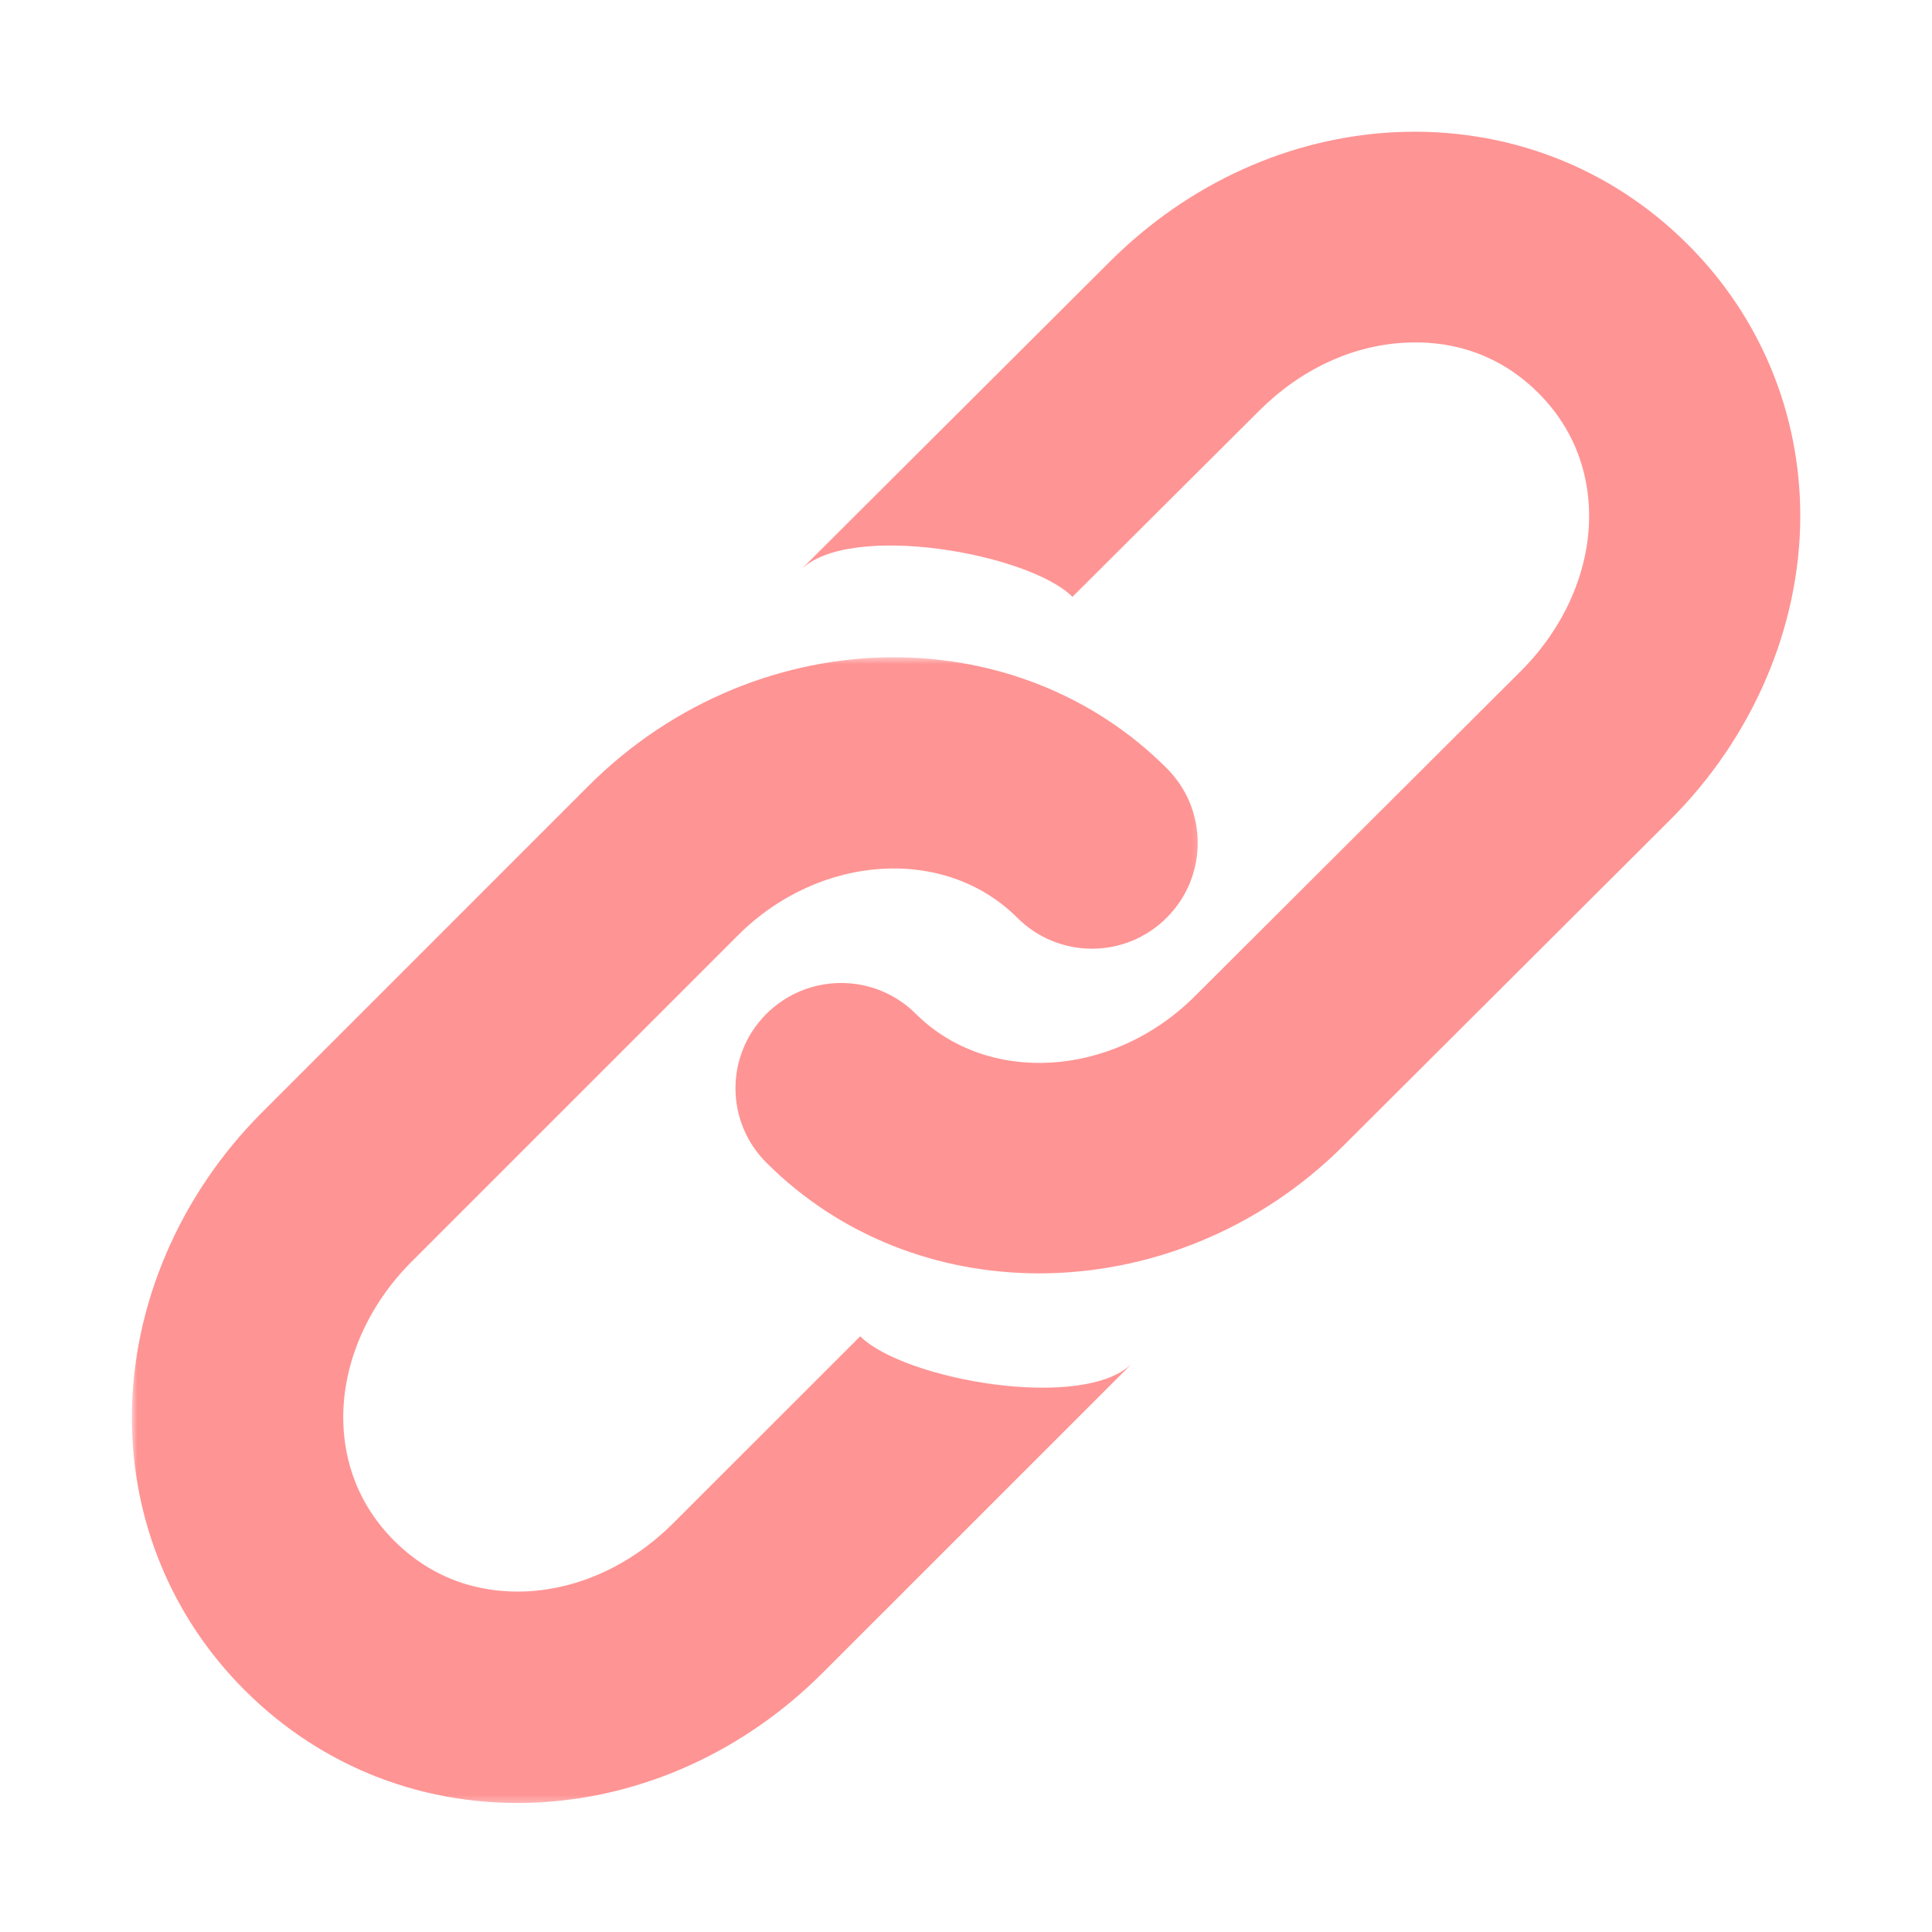
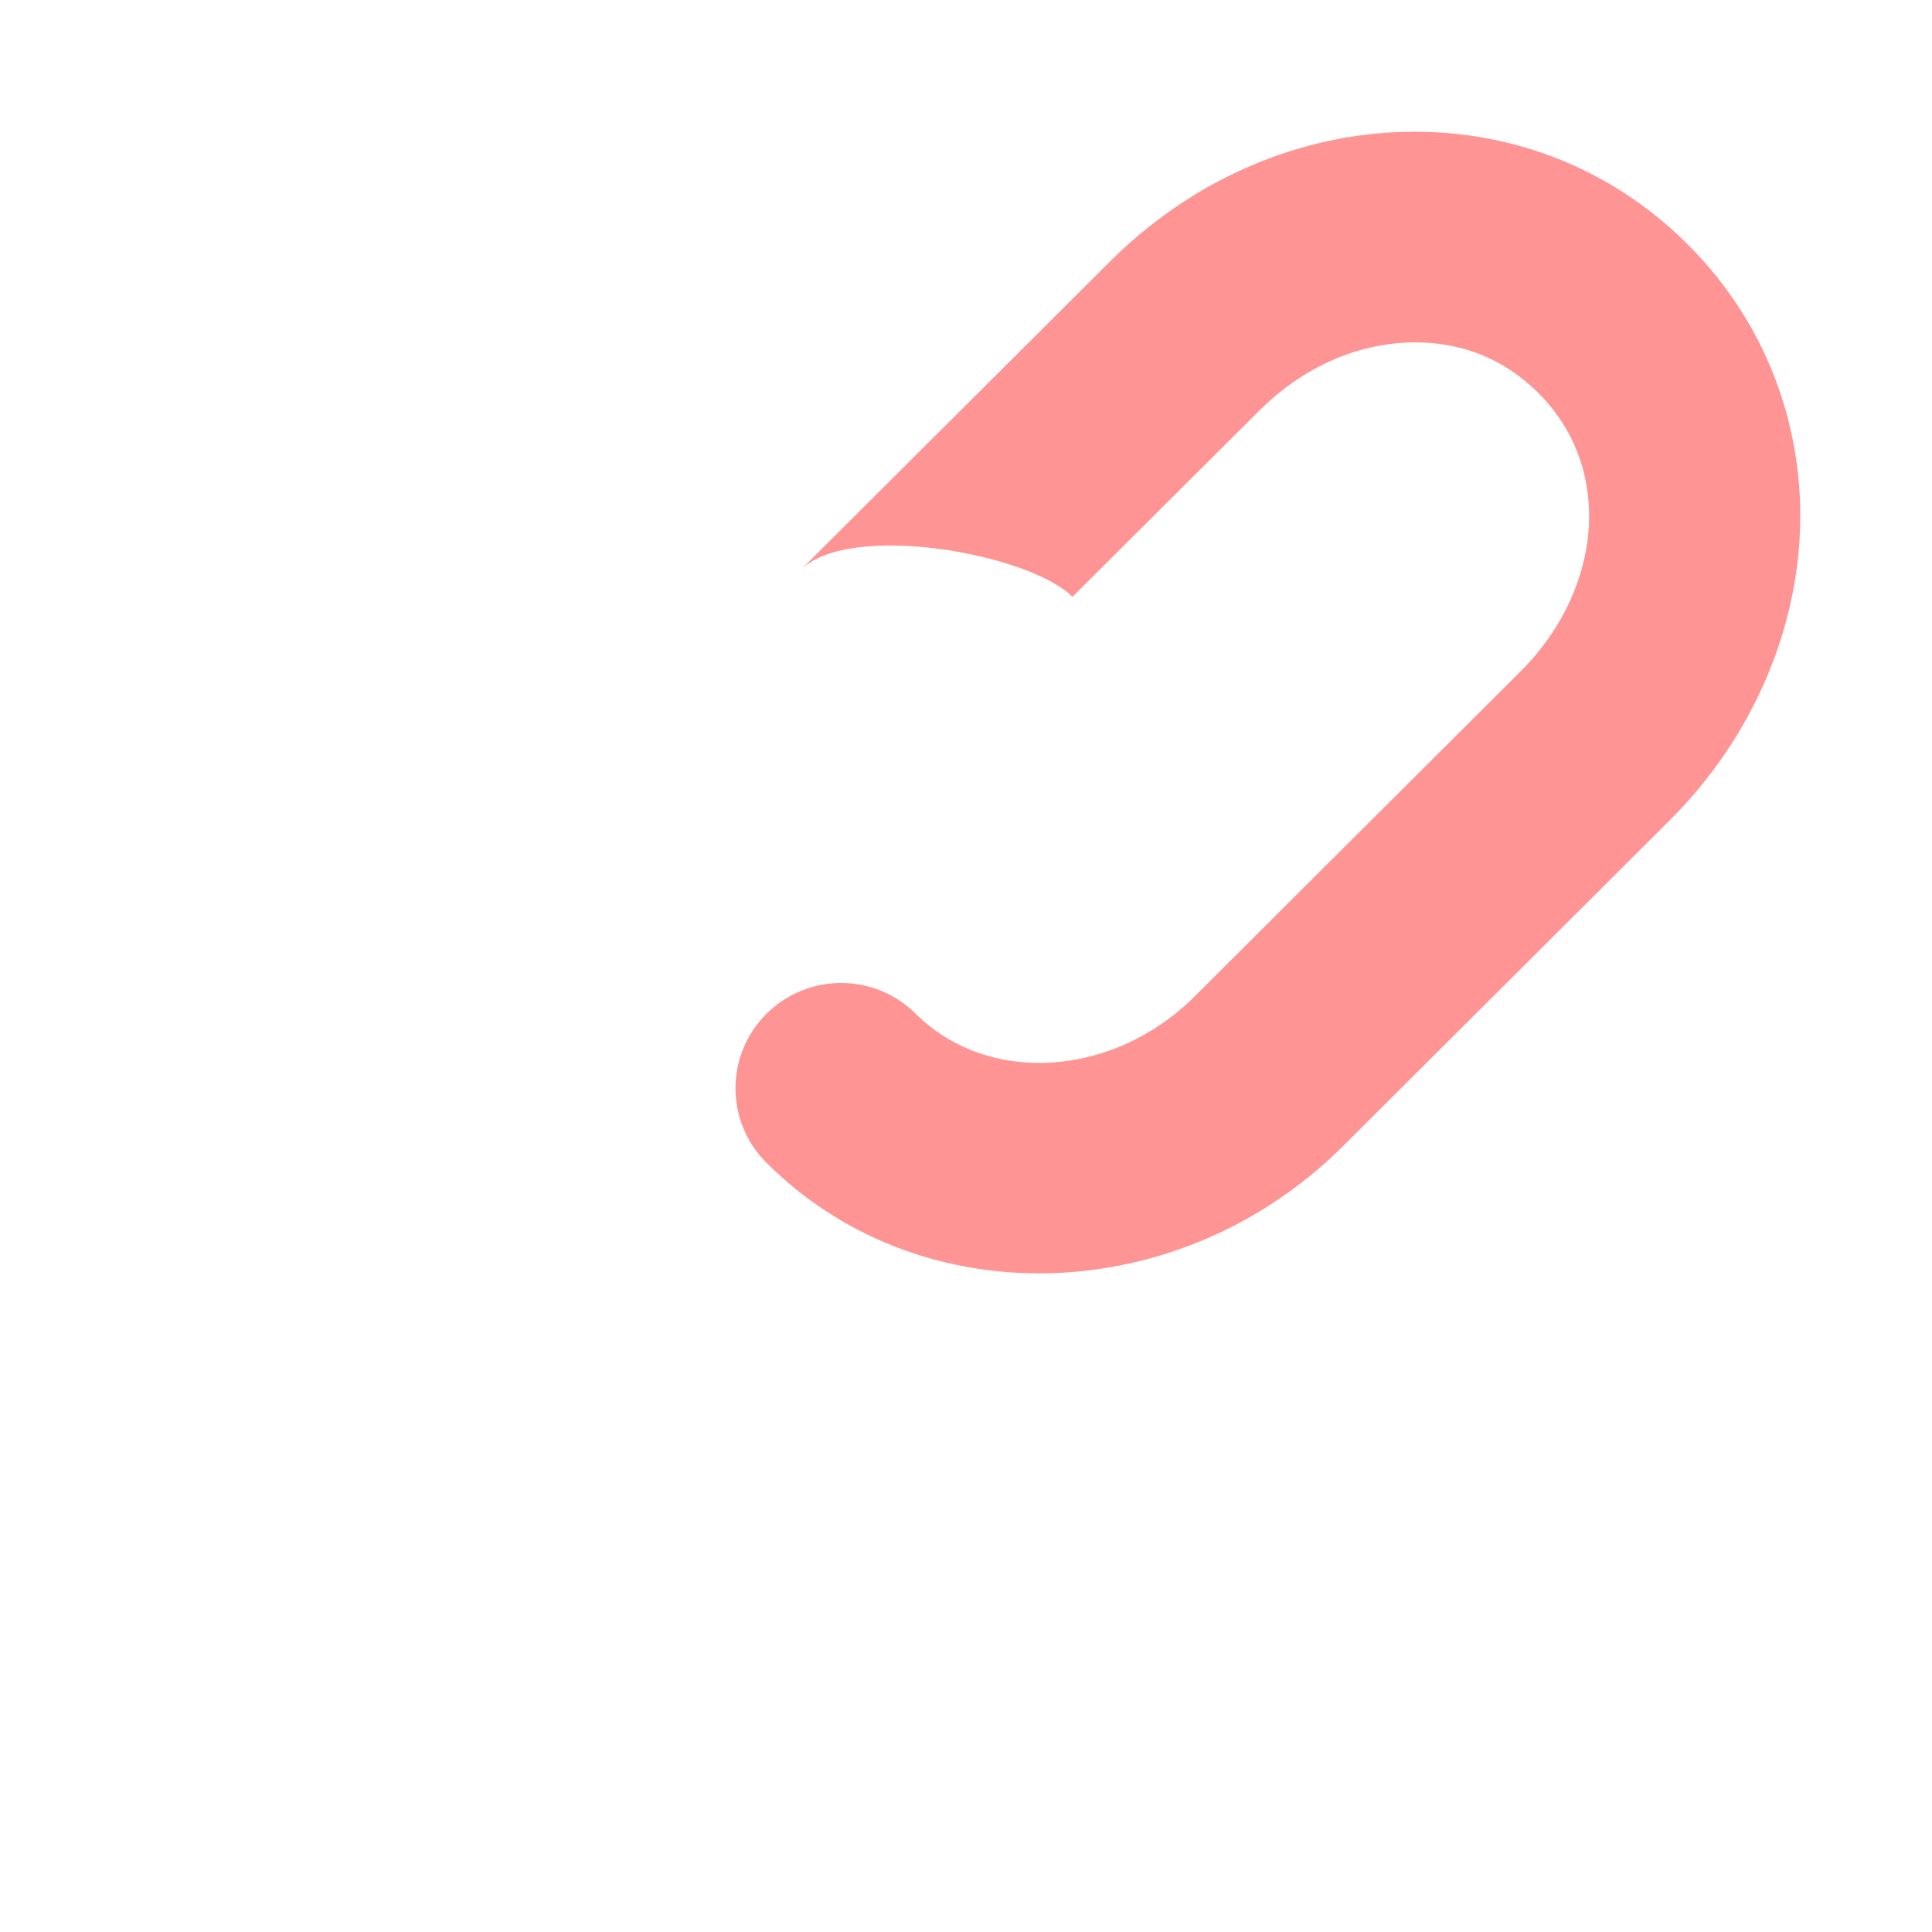
<svg xmlns="http://www.w3.org/2000/svg" width="176" height="176" viewBox="0 0 176 176" fill="none">
  <path d="M94.666 116C85.52 116 76.573 112.667 69.83 105.93C66.059 102.181 66.059 96.11 69.818 92.361C73.578 88.611 79.668 88.611 83.424 92.353C89.996 98.895 101.402 98.189 108.845 90.754L138.527 61.151C142.497 57.203 144.765 52.049 144.765 47.006C144.765 43.995 143.961 39.626 140.15 35.809C136.057 31.723 131.362 31.048 128.08 31.215C123.242 31.433 118.5 33.635 114.729 37.397L97.698 54.37C93.72 50.403 77.373 47.49 72.945 51.914L101.103 23.835C108.268 16.689 117.51 12.499 127.157 12.039C137.218 11.579 146.655 15.19 153.724 22.24C160.352 28.834 164 37.635 164 47.01C163.992 57.112 159.664 67.213 152.109 74.724L122.431 104.323C114.677 112.088 104.56 116 94.666 116Z" fill="#FF9494" />
  <mask id="mask0_304_69" style="mask-type:luminance" maskUnits="userSpaceOnUse" x="12" y="59" width="98" height="106">
-     <path d="M12 59.732H109.82V164.572H12V59.732Z" fill="white" />
-   </mask>
+     </mask>
  <g mask="url(#mask0_304_69)">
-     <path d="M81.418 59.876C90.56 59.876 99.523 63.221 106.284 69.982C110.055 73.744 110.047 79.837 106.284 83.599C102.525 87.366 96.429 87.366 92.666 83.599C86.092 77.041 74.681 77.758 67.223 85.208L37.515 114.916C33.545 118.874 31.268 124.05 31.268 129.111C31.268 132.121 32.076 136.517 35.898 140.347C39.992 144.436 44.69 145.121 47.975 144.97C52.817 144.735 57.563 142.525 61.338 138.75L78.364 121.732C82.346 125.706 98.711 128.629 103.15 124.189L74.963 152.372C67.8 159.539 58.543 163.744 48.895 164.206C38.817 164.68 29.372 161.052 22.289 153.969C15.659 147.351 12.012 138.52 12.012 129.111C12.02 118.977 16.344 108.836 23.909 101.298L53.609 71.594C61.386 63.814 71.519 59.876 81.418 59.876Z" fill="#FF9494" />
-   </g>
+     </g>
</svg>